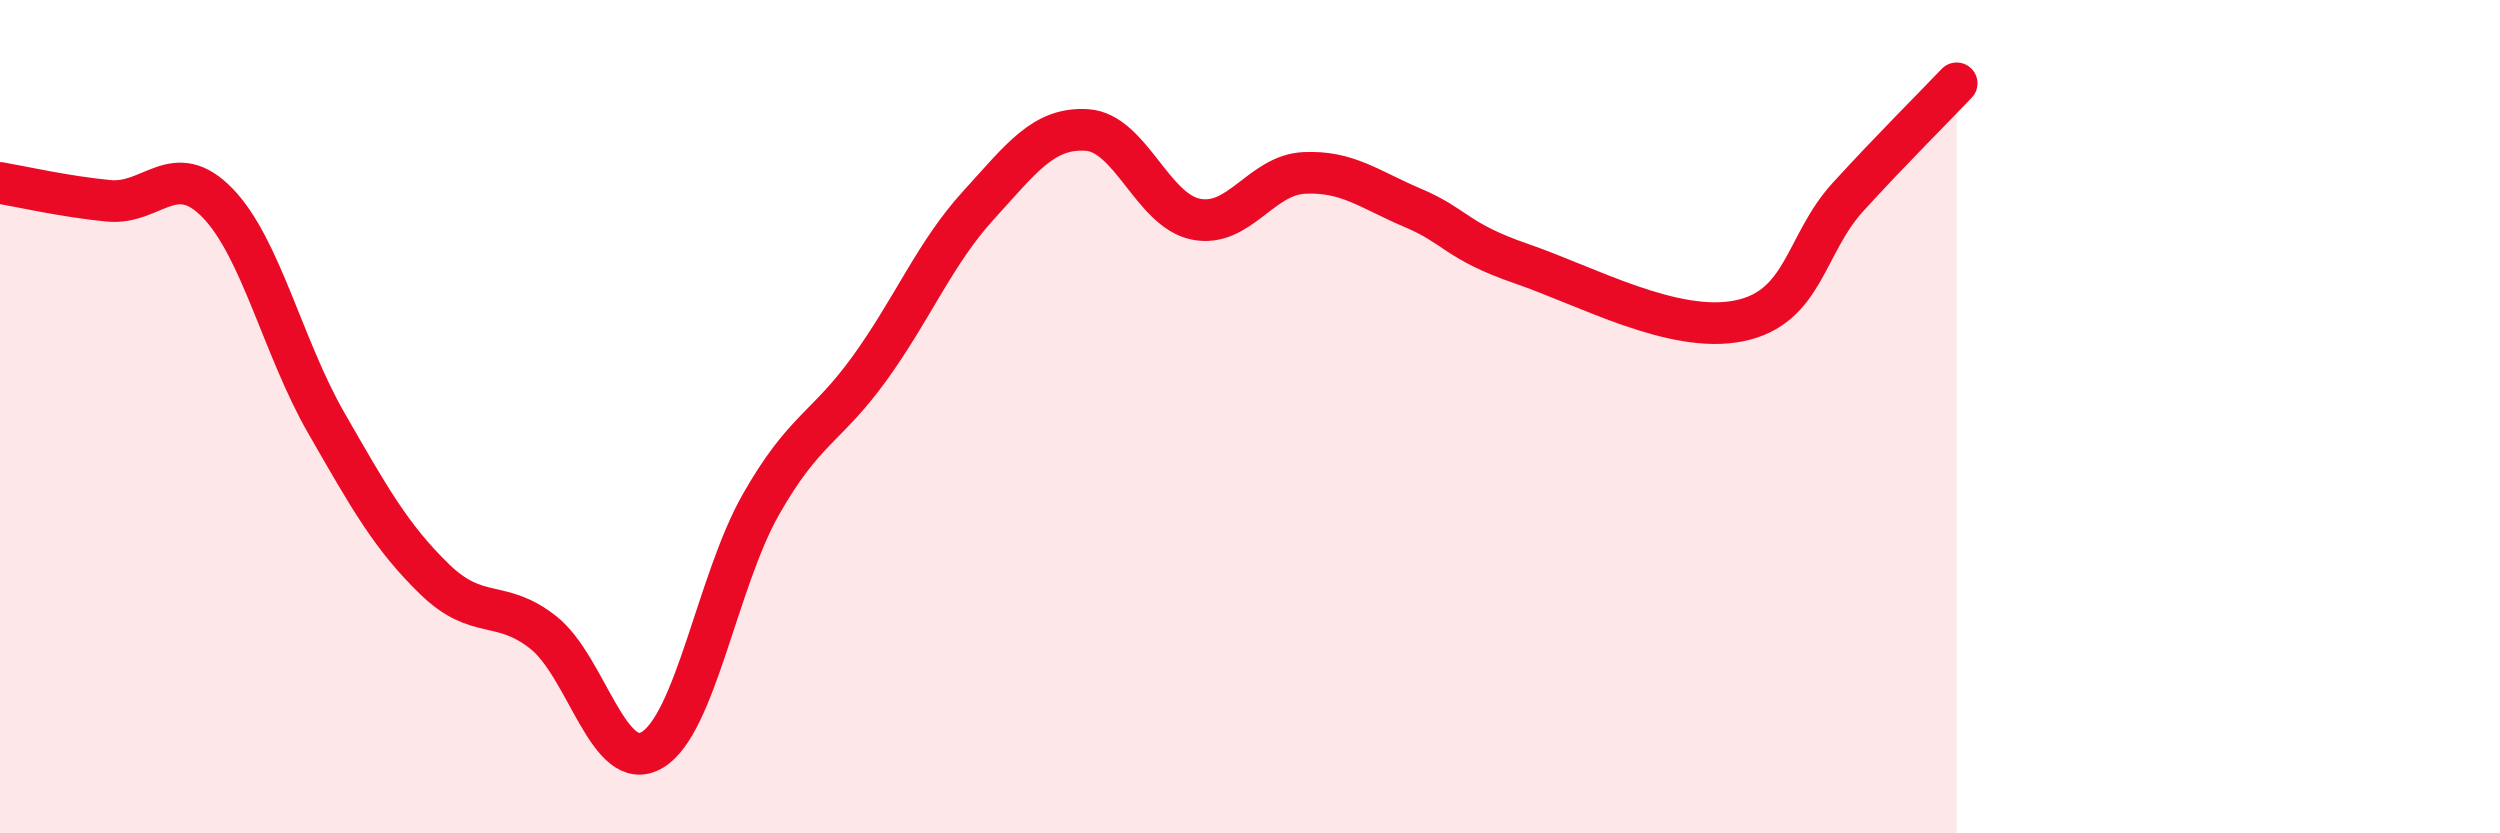
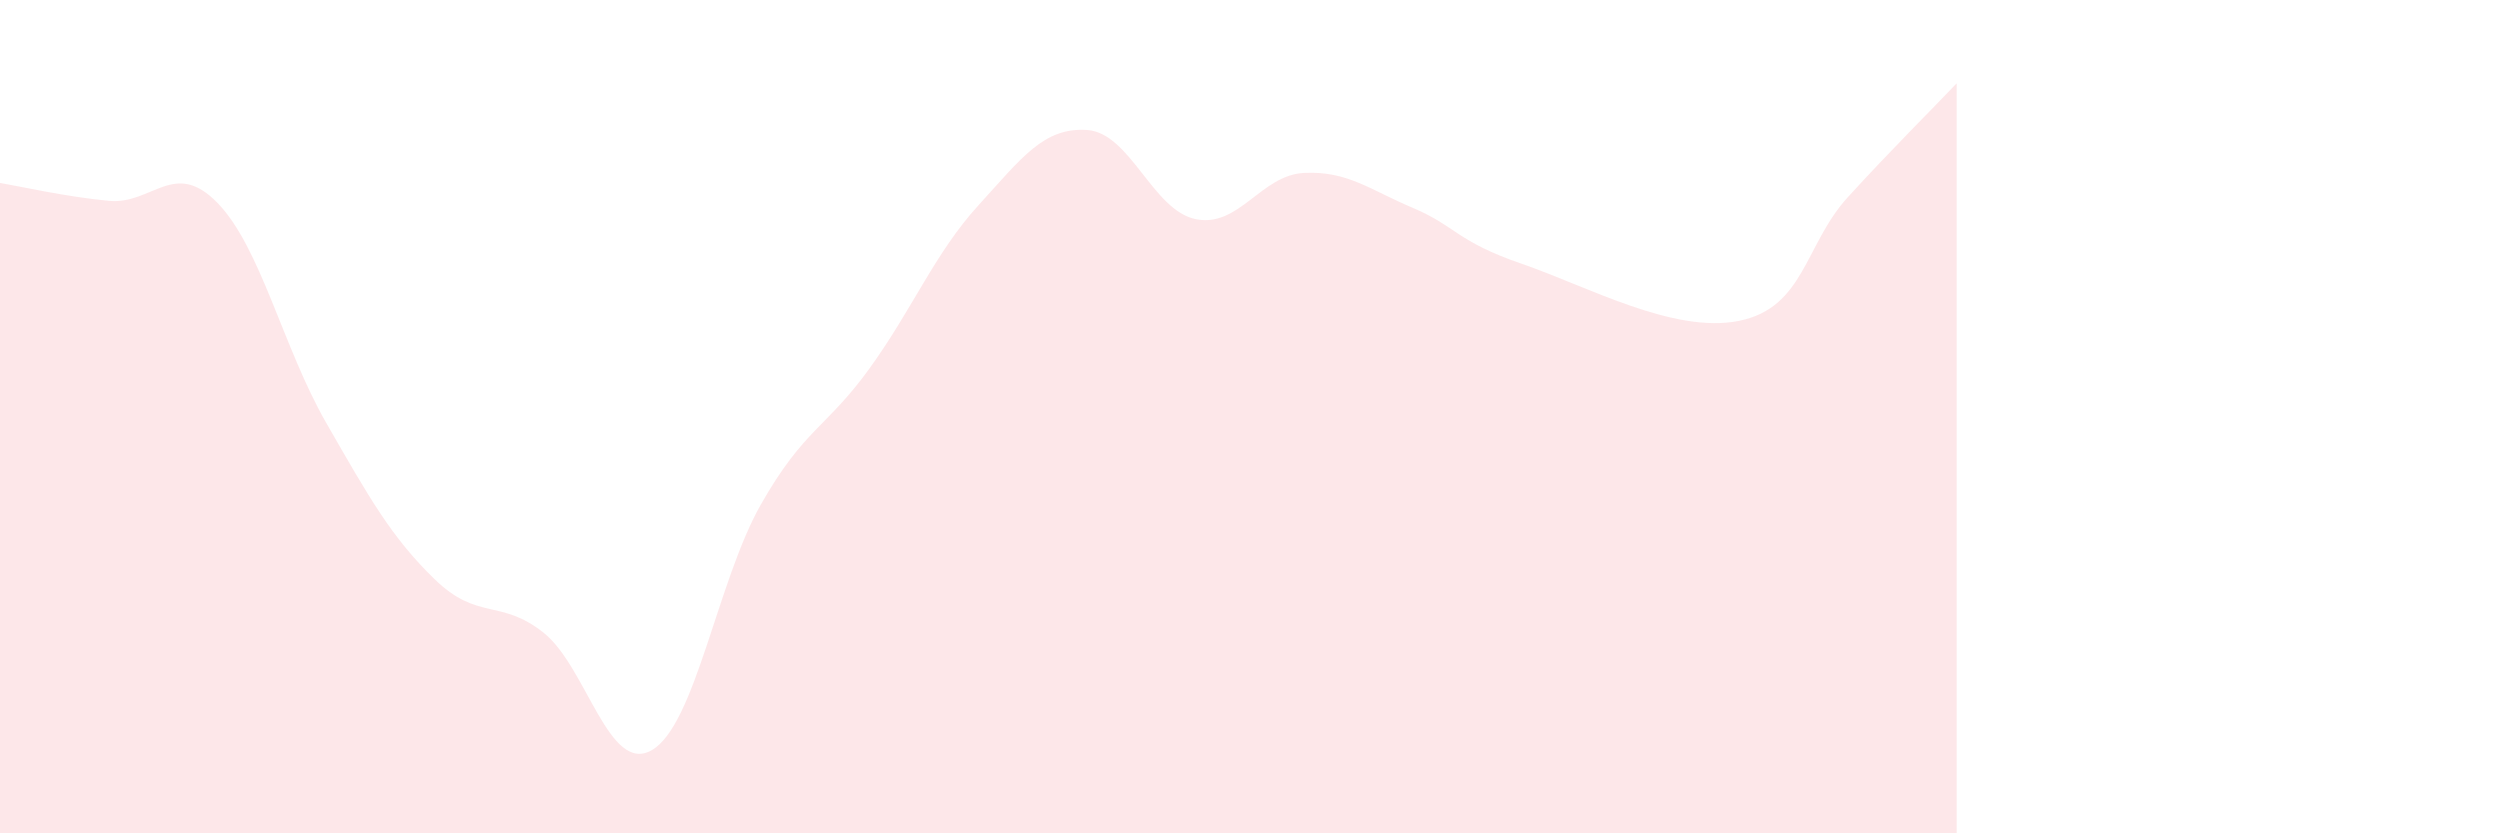
<svg xmlns="http://www.w3.org/2000/svg" width="60" height="20" viewBox="0 0 60 20">
  <path d="M 0,4.39 C 0.52,4.48 1.57,4.72 2.61,4.82 C 3.65,4.92 4.18,3.8 5.22,4.87 C 6.26,5.94 6.79,8.34 7.83,10.15 C 8.87,11.96 9.39,12.89 10.43,13.9 C 11.47,14.91 12,14.36 13.04,15.18 C 14.08,16 14.61,18.61 15.65,18 C 16.69,17.39 17.22,13.94 18.26,12.11 C 19.3,10.28 19.83,10.28 20.87,8.84 C 21.91,7.4 22.44,6.07 23.48,4.93 C 24.52,3.79 25.05,3.05 26.09,3.12 C 27.13,3.19 27.66,5.05 28.7,5.26 C 29.74,5.47 30.26,4.2 31.3,4.15 C 32.34,4.1 32.87,4.55 33.91,4.99 C 34.95,5.43 34.95,5.79 36.52,6.33 C 38.09,6.87 40.17,8.02 41.74,7.7 C 43.31,7.38 43.31,5.87 44.35,4.73 C 45.39,3.59 46.44,2.55 46.96,2L46.96 20L0 20Z" fill="#EB0A25" opacity="0.1" stroke-linecap="round" stroke-linejoin="round" />
-   <path d="M 0,4.39 C 0.52,4.48 1.57,4.72 2.61,4.82 C 3.65,4.92 4.18,3.8 5.22,4.87 C 6.26,5.94 6.79,8.34 7.83,10.15 C 8.87,11.96 9.39,12.89 10.43,13.9 C 11.47,14.91 12,14.36 13.04,15.18 C 14.08,16 14.61,18.61 15.65,18 C 16.69,17.39 17.22,13.94 18.26,12.11 C 19.3,10.28 19.83,10.28 20.87,8.84 C 21.91,7.4 22.44,6.07 23.48,4.93 C 24.52,3.79 25.05,3.05 26.09,3.12 C 27.13,3.19 27.66,5.05 28.7,5.26 C 29.74,5.47 30.26,4.2 31.3,4.15 C 32.34,4.1 32.87,4.55 33.91,4.99 C 34.95,5.43 34.95,5.79 36.52,6.33 C 38.09,6.87 40.17,8.02 41.74,7.7 C 43.31,7.38 43.31,5.87 44.35,4.73 C 45.39,3.59 46.44,2.55 46.96,2" stroke="#EB0A25" stroke-width="1" fill="none" stroke-linecap="round" stroke-linejoin="round" />
</svg>